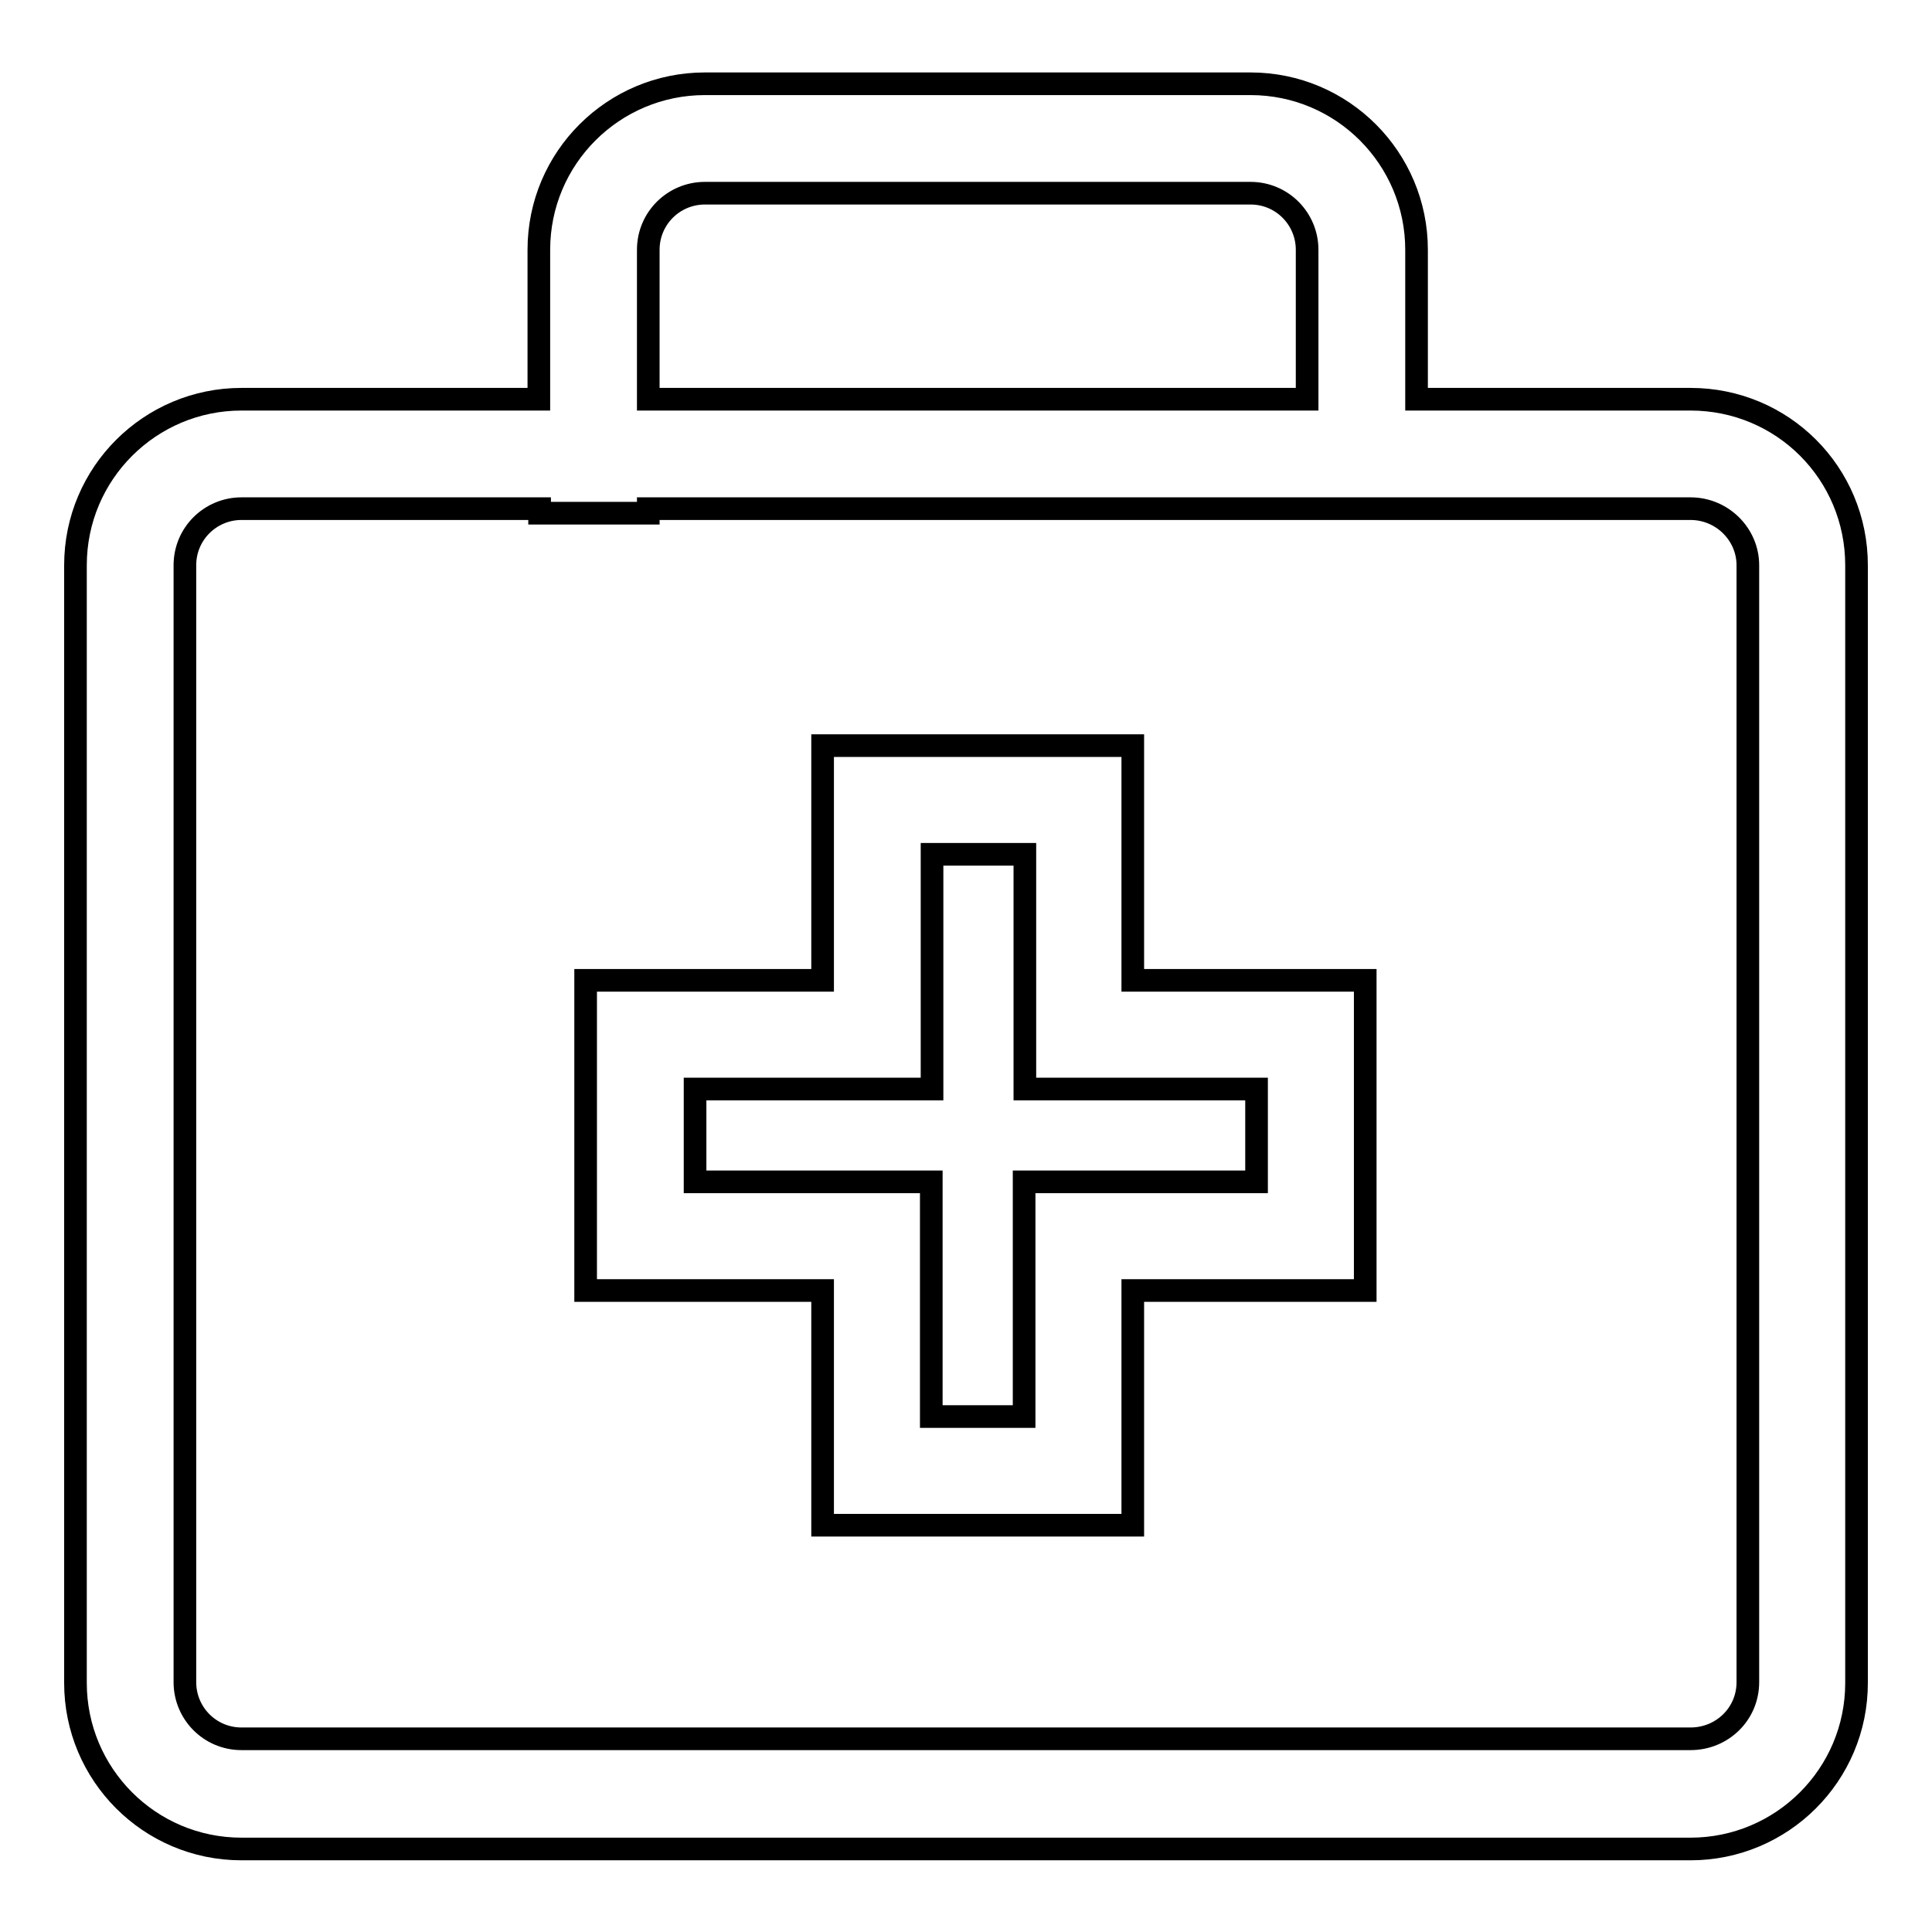
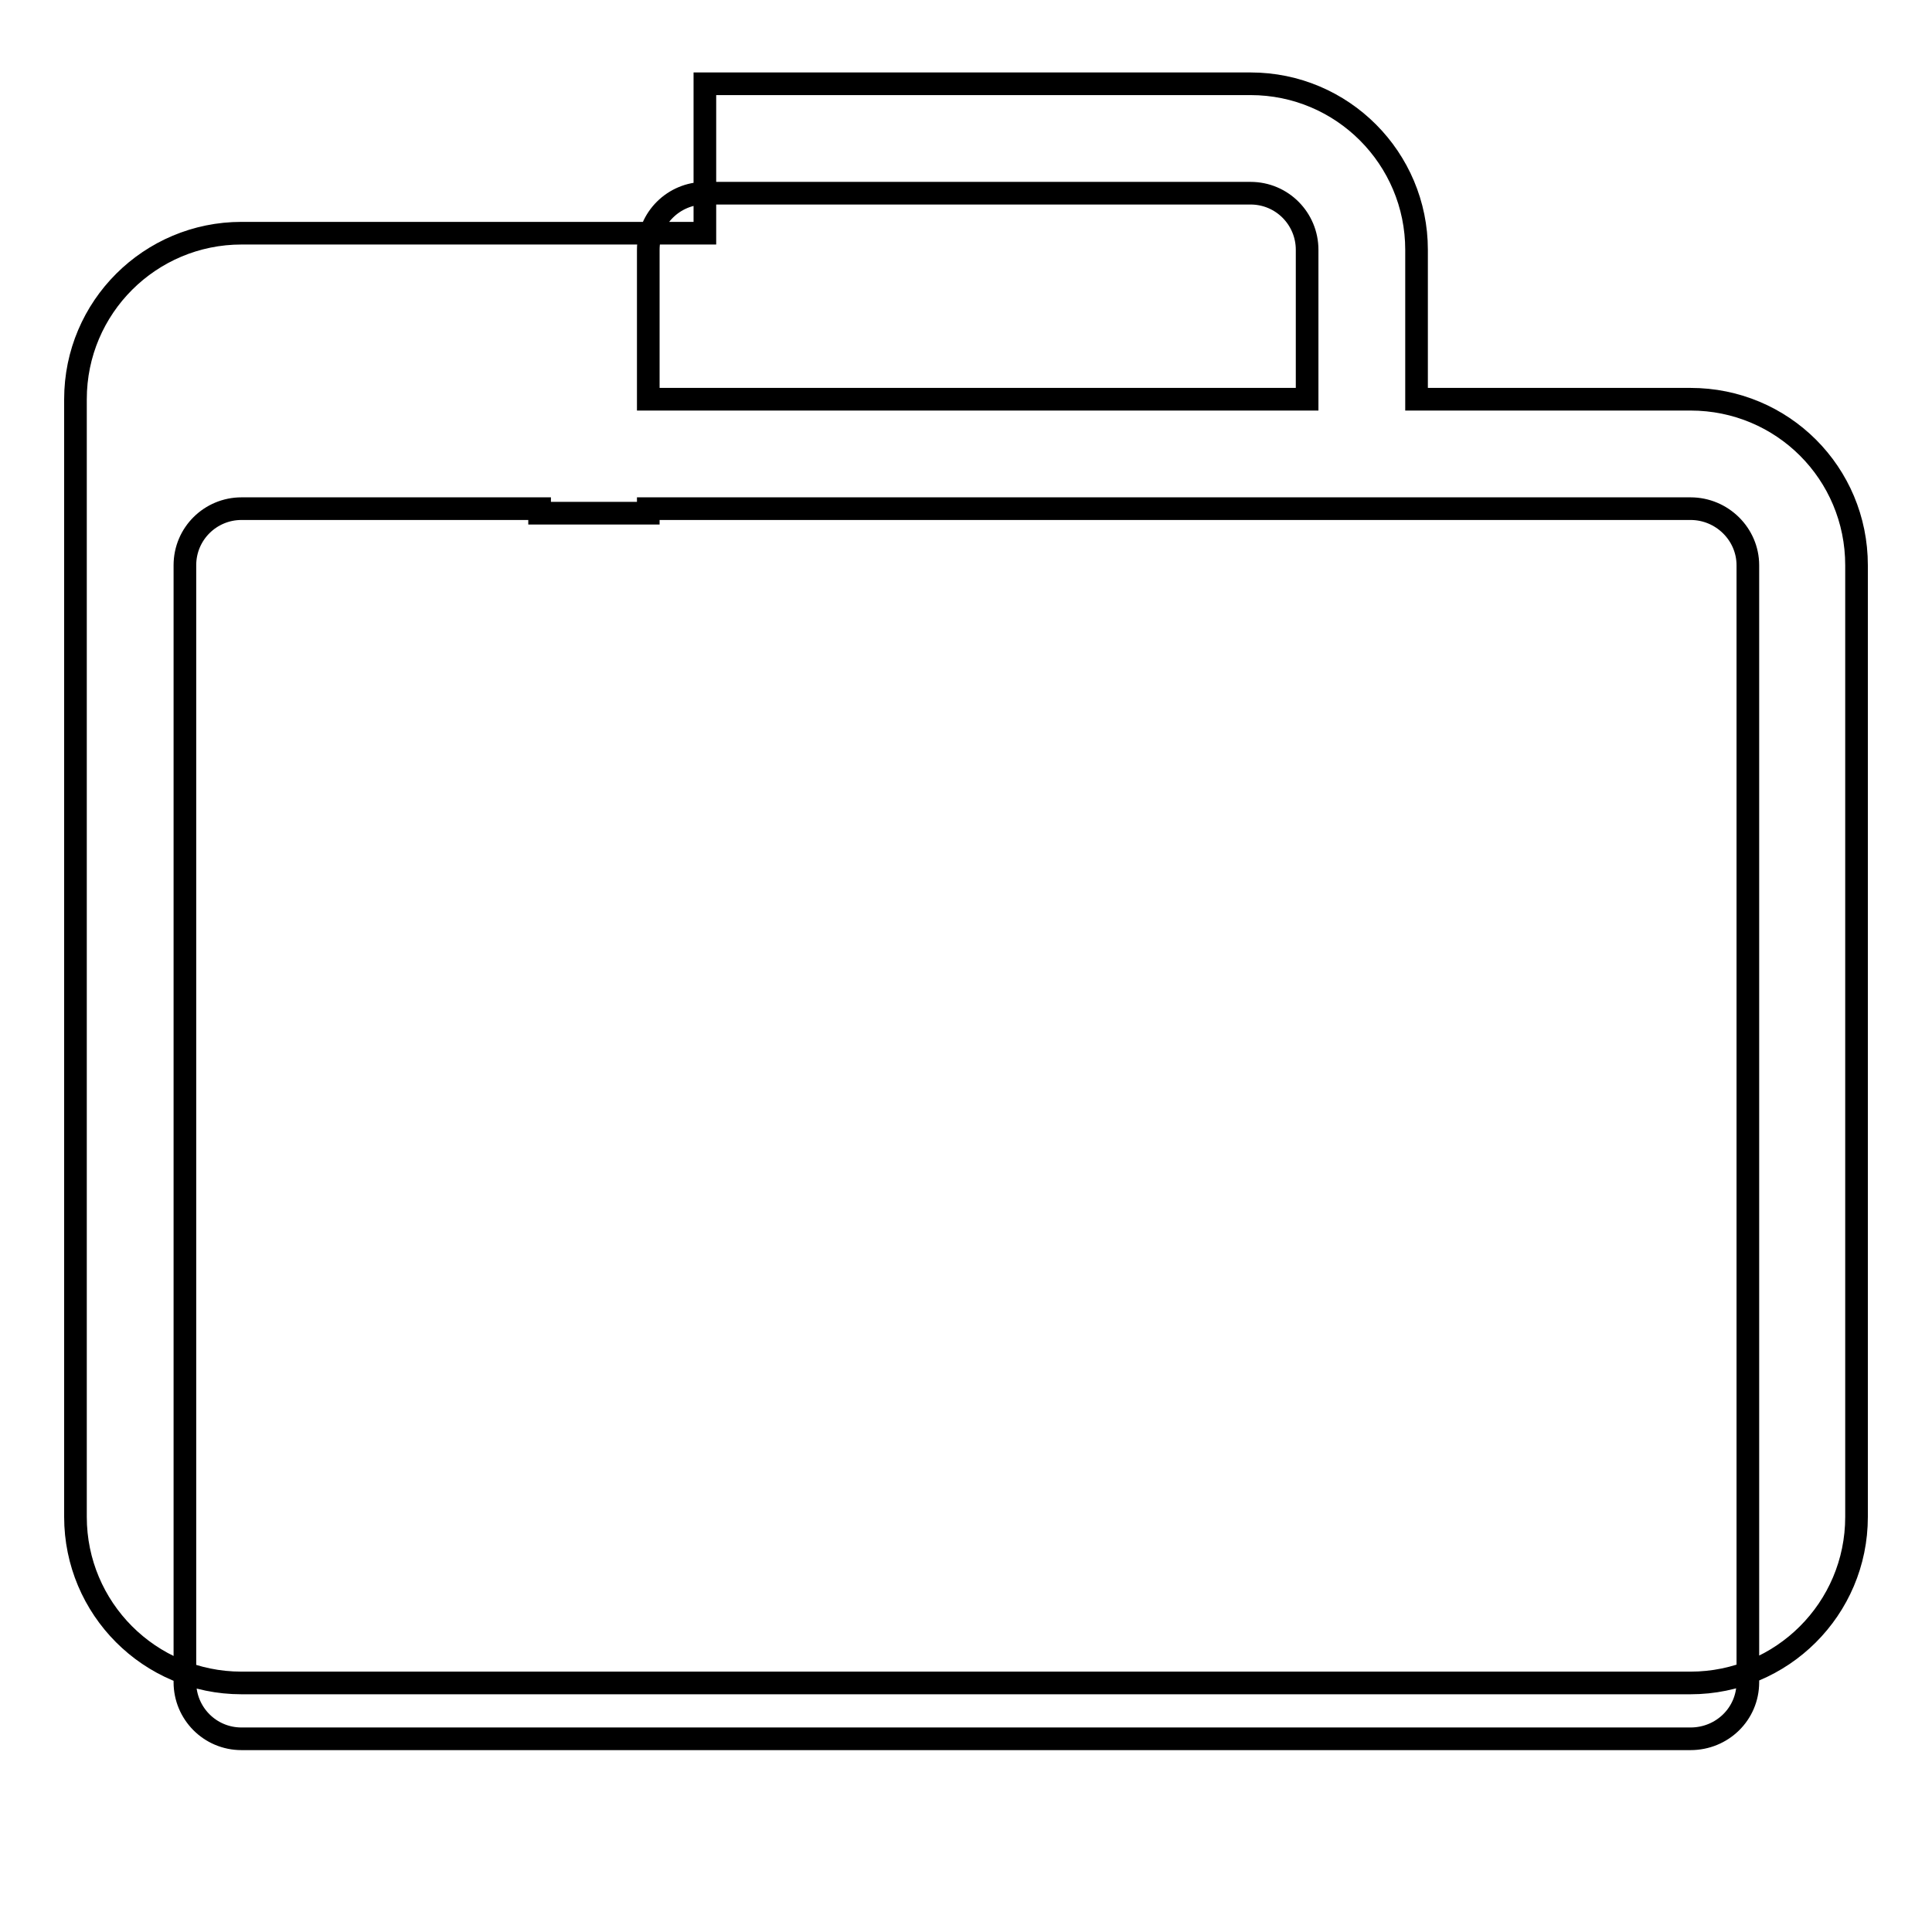
<svg xmlns="http://www.w3.org/2000/svg" version="1.1" x="0px" y="0px" viewBox="0 0 256 256" enable-background="new 0 0 256 256" xml:space="preserve">
  <g>
    <g>
-       <path stroke-width="3" fill-opacity="0" stroke="#000000" d="M224,52.9h-36.3V33.1c0-12.1-9.8-22-22-22H93.4c-12.1,0-22,9.8-22,22v19.8H32c-12.1,0-22,9.8-22,22v148.1c0,12.1,9.8,22,22,22H224c12.1,0,22-9.8,22-22V74.9C246,62.7,236.2,52.9,224,52.9z M85.9,33.1c0-4.2,3.4-7.5,7.5-7.5h72.3c4.2,0,7.5,3.4,7.5,7.5v19.8H85.9V33.1z M231.6,222.9c0,4.2-3.4,7.5-7.6,7.5H32c-4.2,0-7.5-3.4-7.5-7.5V74.9c0-4.2,3.4-7.5,7.5-7.5h39.5v0.6h14.4v-0.6H224c4.2,0,7.6,3.4,7.6,7.5V222.9z" />
-       <path stroke-width="3" fill-opacity="0" stroke="#000000" d="M150.2,98.8H109v31.1H77.6V171H109v31.1h41.1V171h30.8v-41.1h-30.8V98.8L150.2,98.8z M166.5,144.3v12.3h-30.8v31.1h-12.3v-31.1H92.1v-12.3h31.4v-31.1h12.3v31.1H166.5z" />
+       <path stroke-width="3" fill-opacity="0" stroke="#000000" d="M224,52.9h-36.3V33.1c0-12.1-9.8-22-22-22H93.4v19.8H32c-12.1,0-22,9.8-22,22v148.1c0,12.1,9.8,22,22,22H224c12.1,0,22-9.8,22-22V74.9C246,62.7,236.2,52.9,224,52.9z M85.9,33.1c0-4.2,3.4-7.5,7.5-7.5h72.3c4.2,0,7.5,3.4,7.5,7.5v19.8H85.9V33.1z M231.6,222.9c0,4.2-3.4,7.5-7.6,7.5H32c-4.2,0-7.5-3.4-7.5-7.5V74.9c0-4.2,3.4-7.5,7.5-7.5h39.5v0.6h14.4v-0.6H224c4.2,0,7.6,3.4,7.6,7.5V222.9z" />
    </g>
  </g>
</svg>